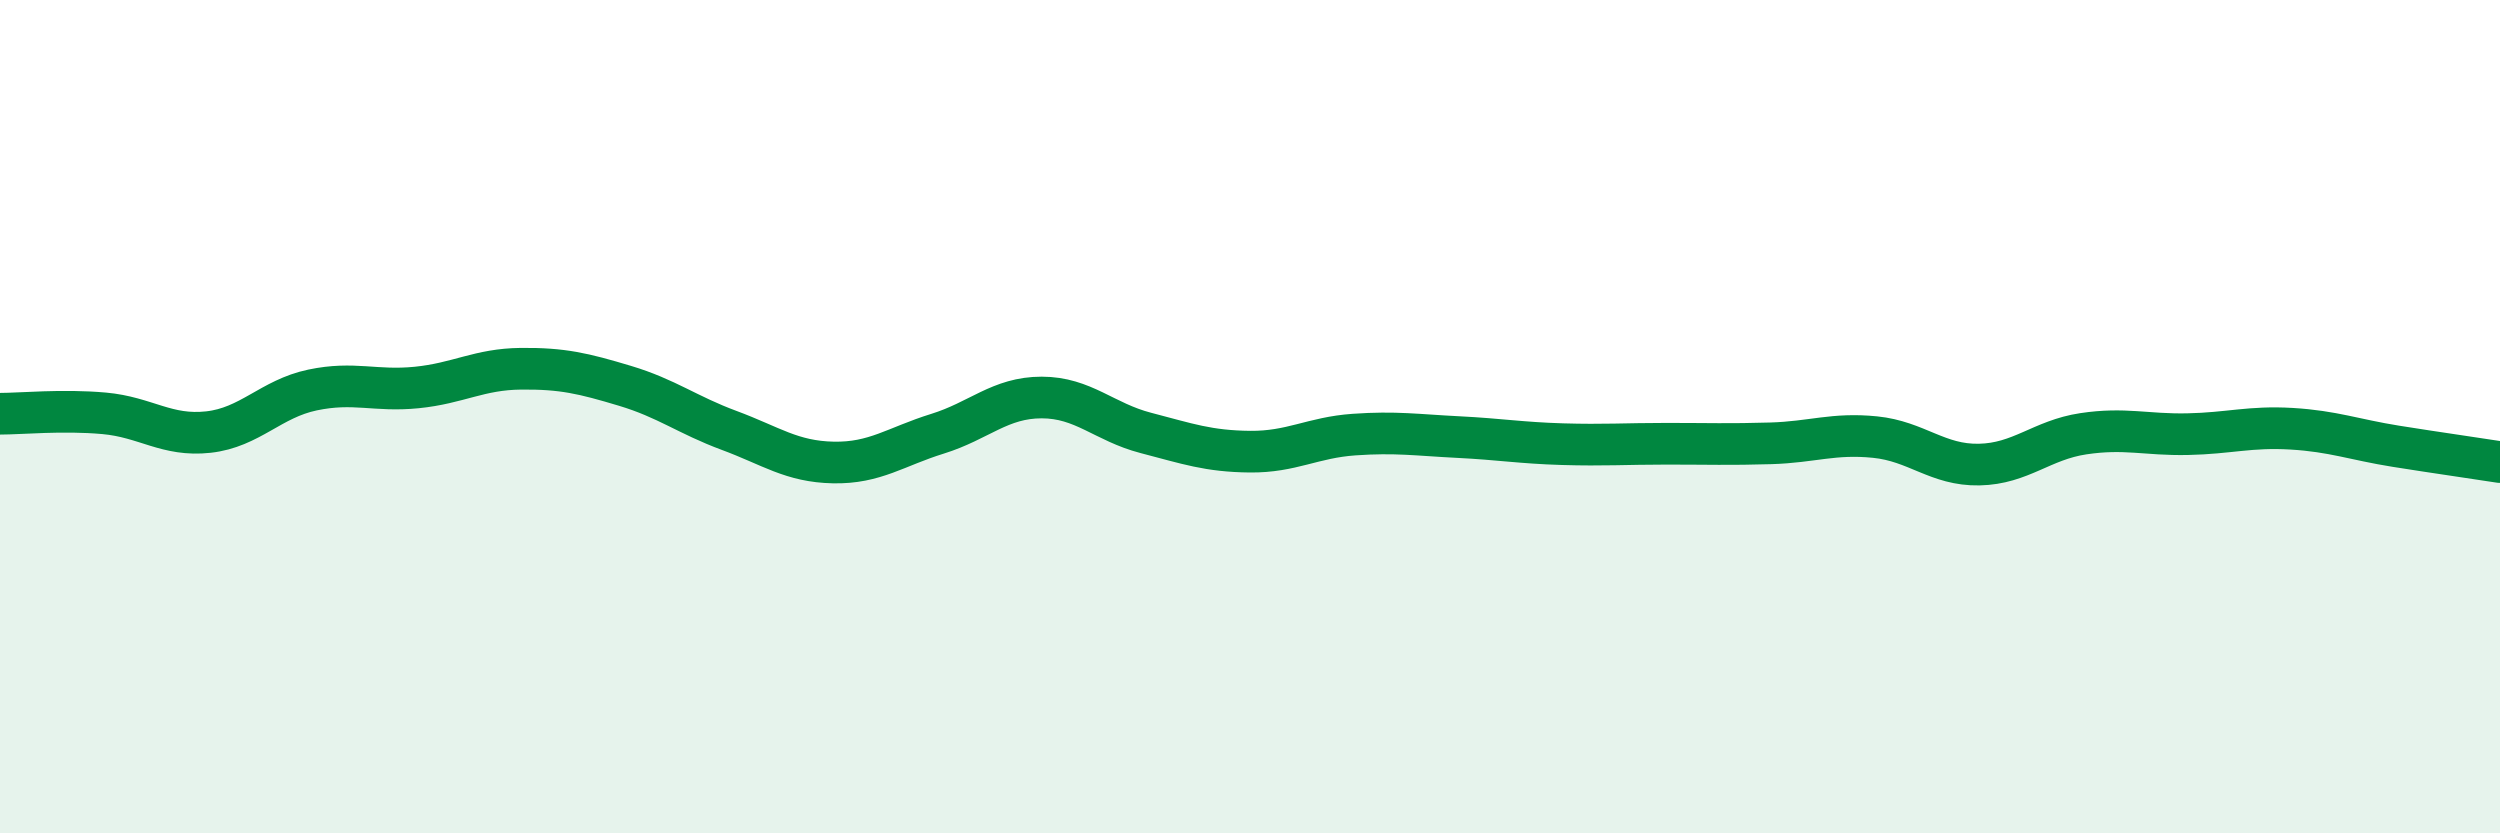
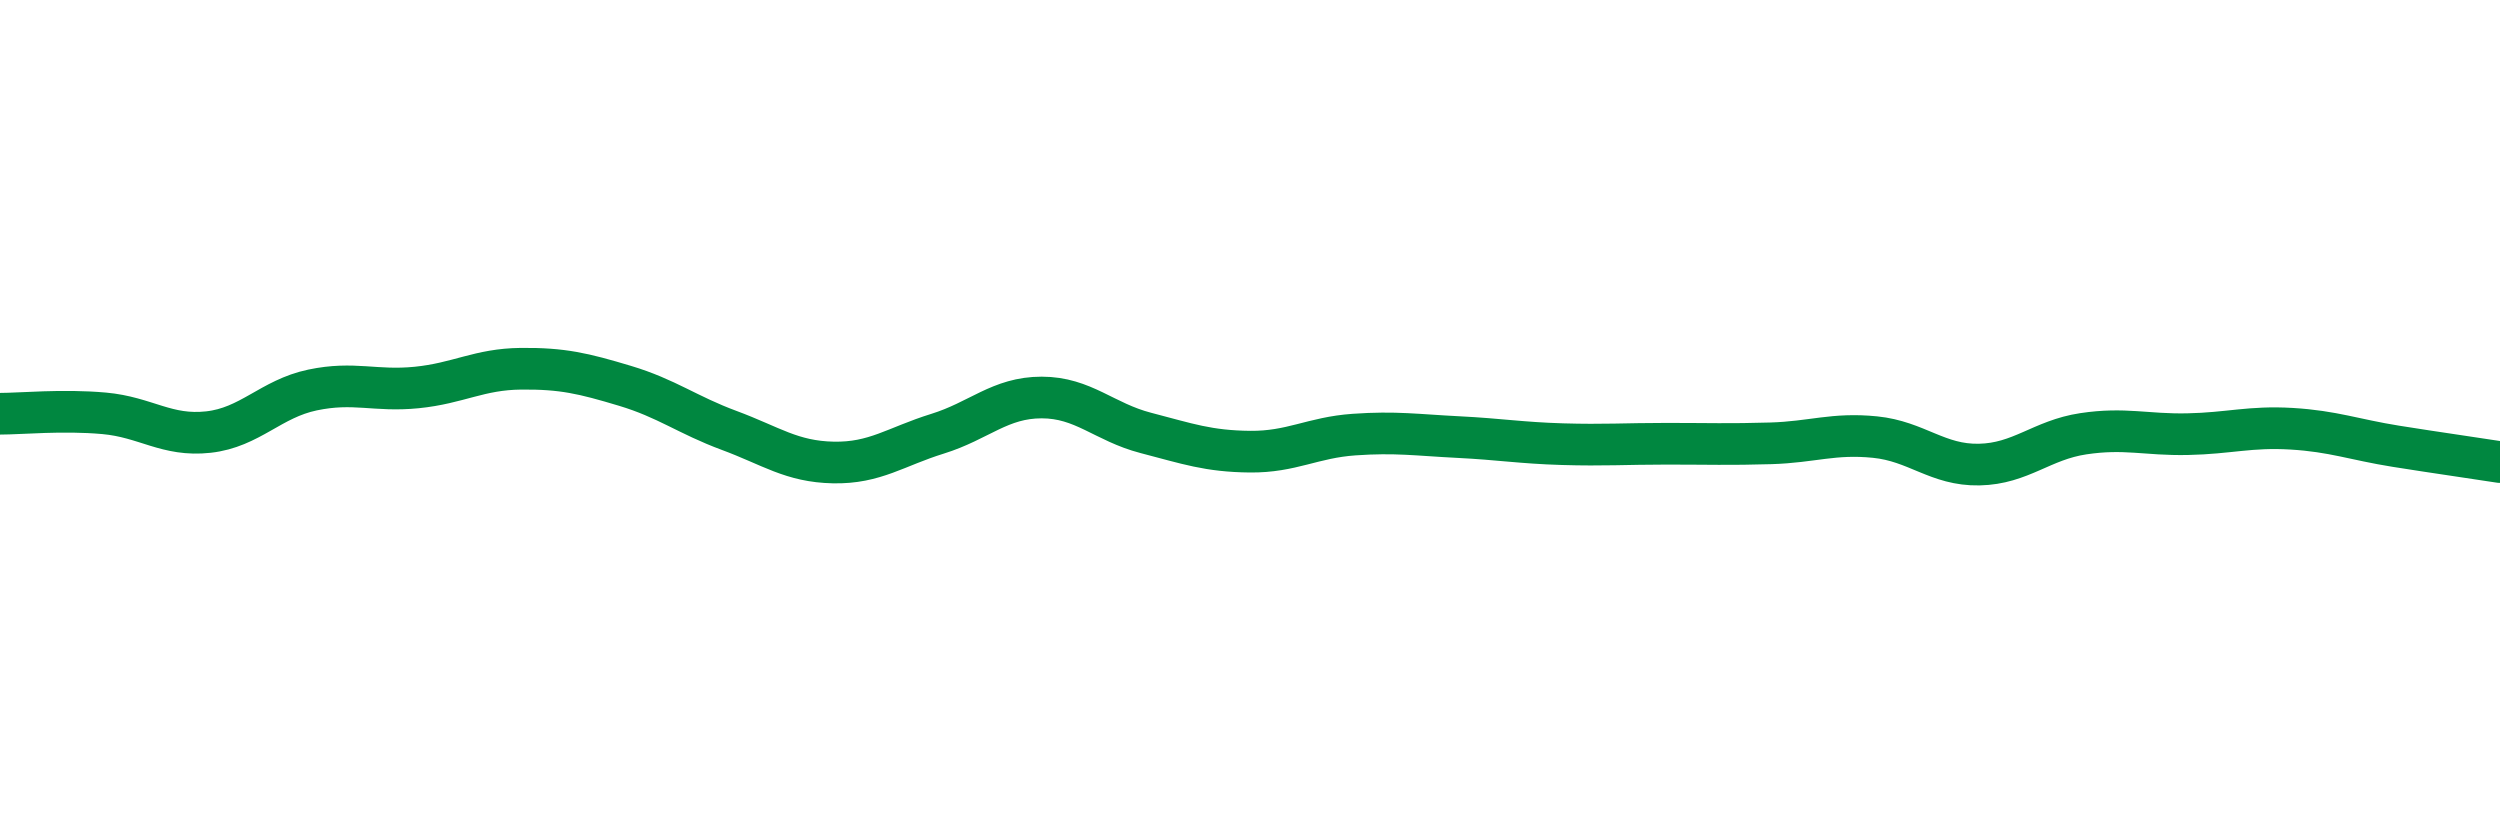
<svg xmlns="http://www.w3.org/2000/svg" width="60" height="20" viewBox="0 0 60 20">
-   <path d="M 0,9.93 C 0.5,9.93 1.5,9.83 2.5,9.92 C 3.5,10.01 4,10.48 5,10.37 C 6,10.26 6.5,9.57 7.5,9.36 C 8.5,9.15 9,9.4 10,9.3 C 11,9.2 11.5,8.86 12.5,8.85 C 13.5,8.84 14,8.96 15,9.26 C 16,9.56 16.5,9.96 17.5,10.33 C 18.5,10.7 19,11.08 20,11.1 C 21,11.12 21.5,10.72 22.5,10.41 C 23.5,10.1 24,9.54 25,9.54 C 26,9.54 26.5,10.13 27.5,10.39 C 28.5,10.65 29,10.83 30,10.84 C 31,10.85 31.5,10.5 32.5,10.43 C 33.5,10.36 34,10.44 35,10.49 C 36,10.54 36.5,10.63 37.5,10.66 C 38.5,10.69 39,10.65 40,10.65 C 41,10.65 41.5,10.67 42.5,10.64 C 43.5,10.61 44,10.39 45,10.49 C 46,10.59 46.5,11.17 47.5,11.15 C 48.5,11.13 49,10.56 50,10.41 C 51,10.26 51.5,10.44 52.5,10.42 C 53.5,10.4 54,10.23 55,10.29 C 56,10.35 56.5,10.55 57.5,10.71 C 58.5,10.87 59.5,11.01 60,11.09L60 20L0 20Z" fill="#008740" opacity="0.1" stroke-linecap="round" stroke-linejoin="round" />
  <path d="M 0,9.93 C 0.5,9.93 1.5,9.83 2.5,9.92 C 3.5,10.01 4,10.48 5,10.37 C 6,10.26 6.5,9.57 7.5,9.36 C 8.5,9.15 9,9.4 10,9.3 C 11,9.2 11.5,8.86 12.5,8.85 C 13.5,8.84 14,8.96 15,9.26 C 16,9.56 16.5,9.96 17.5,10.33 C 18.5,10.7 19,11.08 20,11.1 C 21,11.12 21.5,10.72 22.5,10.41 C 23.5,10.1 24,9.54 25,9.54 C 26,9.54 26.5,10.13 27.5,10.39 C 28.5,10.65 29,10.83 30,10.84 C 31,10.85 31.5,10.5 32.5,10.43 C 33.5,10.36 34,10.44 35,10.49 C 36,10.54 36.5,10.63 37.5,10.66 C 38.5,10.69 39,10.65 40,10.65 C 41,10.65 41.5,10.67 42.5,10.64 C 43.5,10.61 44,10.39 45,10.49 C 46,10.59 46.5,11.17 47.5,11.15 C 48.5,11.13 49,10.56 50,10.41 C 51,10.26 51.5,10.44 52.5,10.42 C 53.5,10.4 54,10.23 55,10.29 C 56,10.35 56.5,10.55 57.5,10.71 C 58.5,10.87 59.5,11.01 60,11.09" stroke="#008740" stroke-width="1" fill="none" stroke-linecap="round" stroke-linejoin="round" />
</svg>